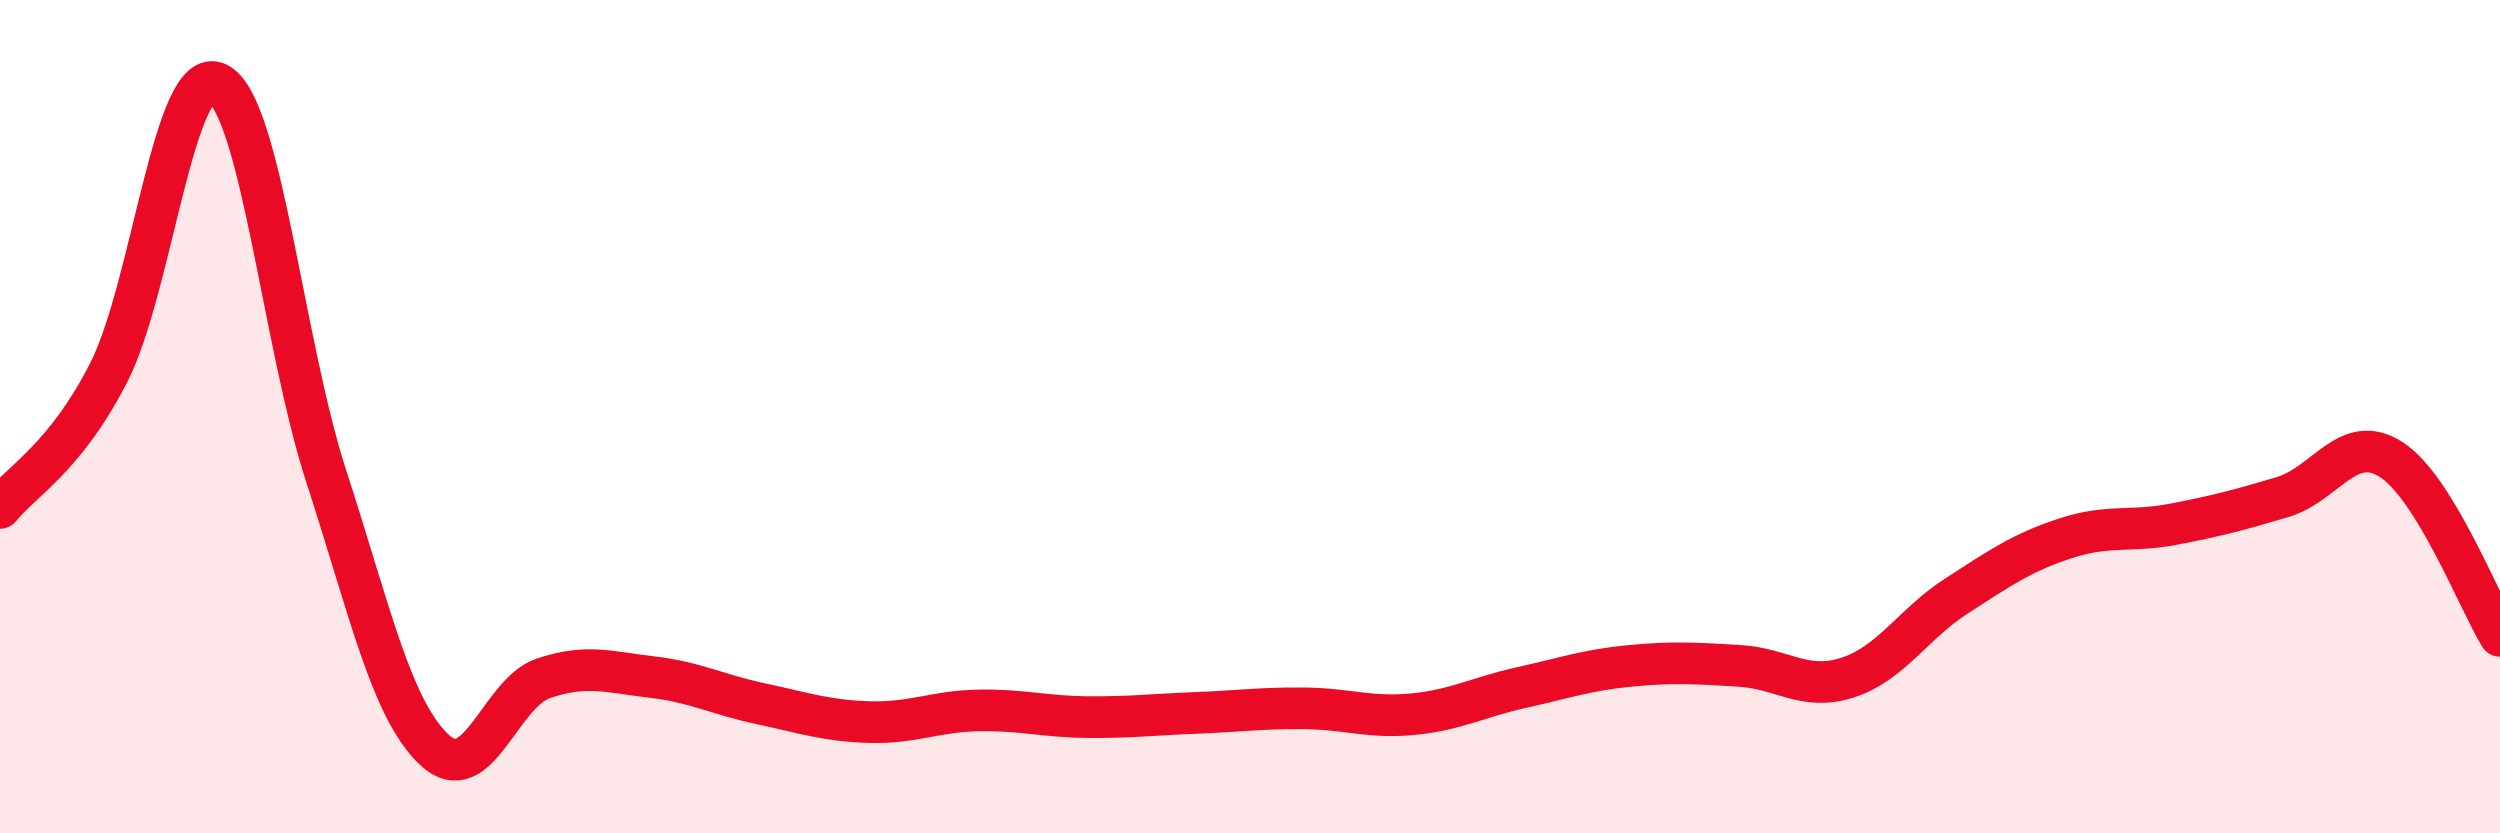
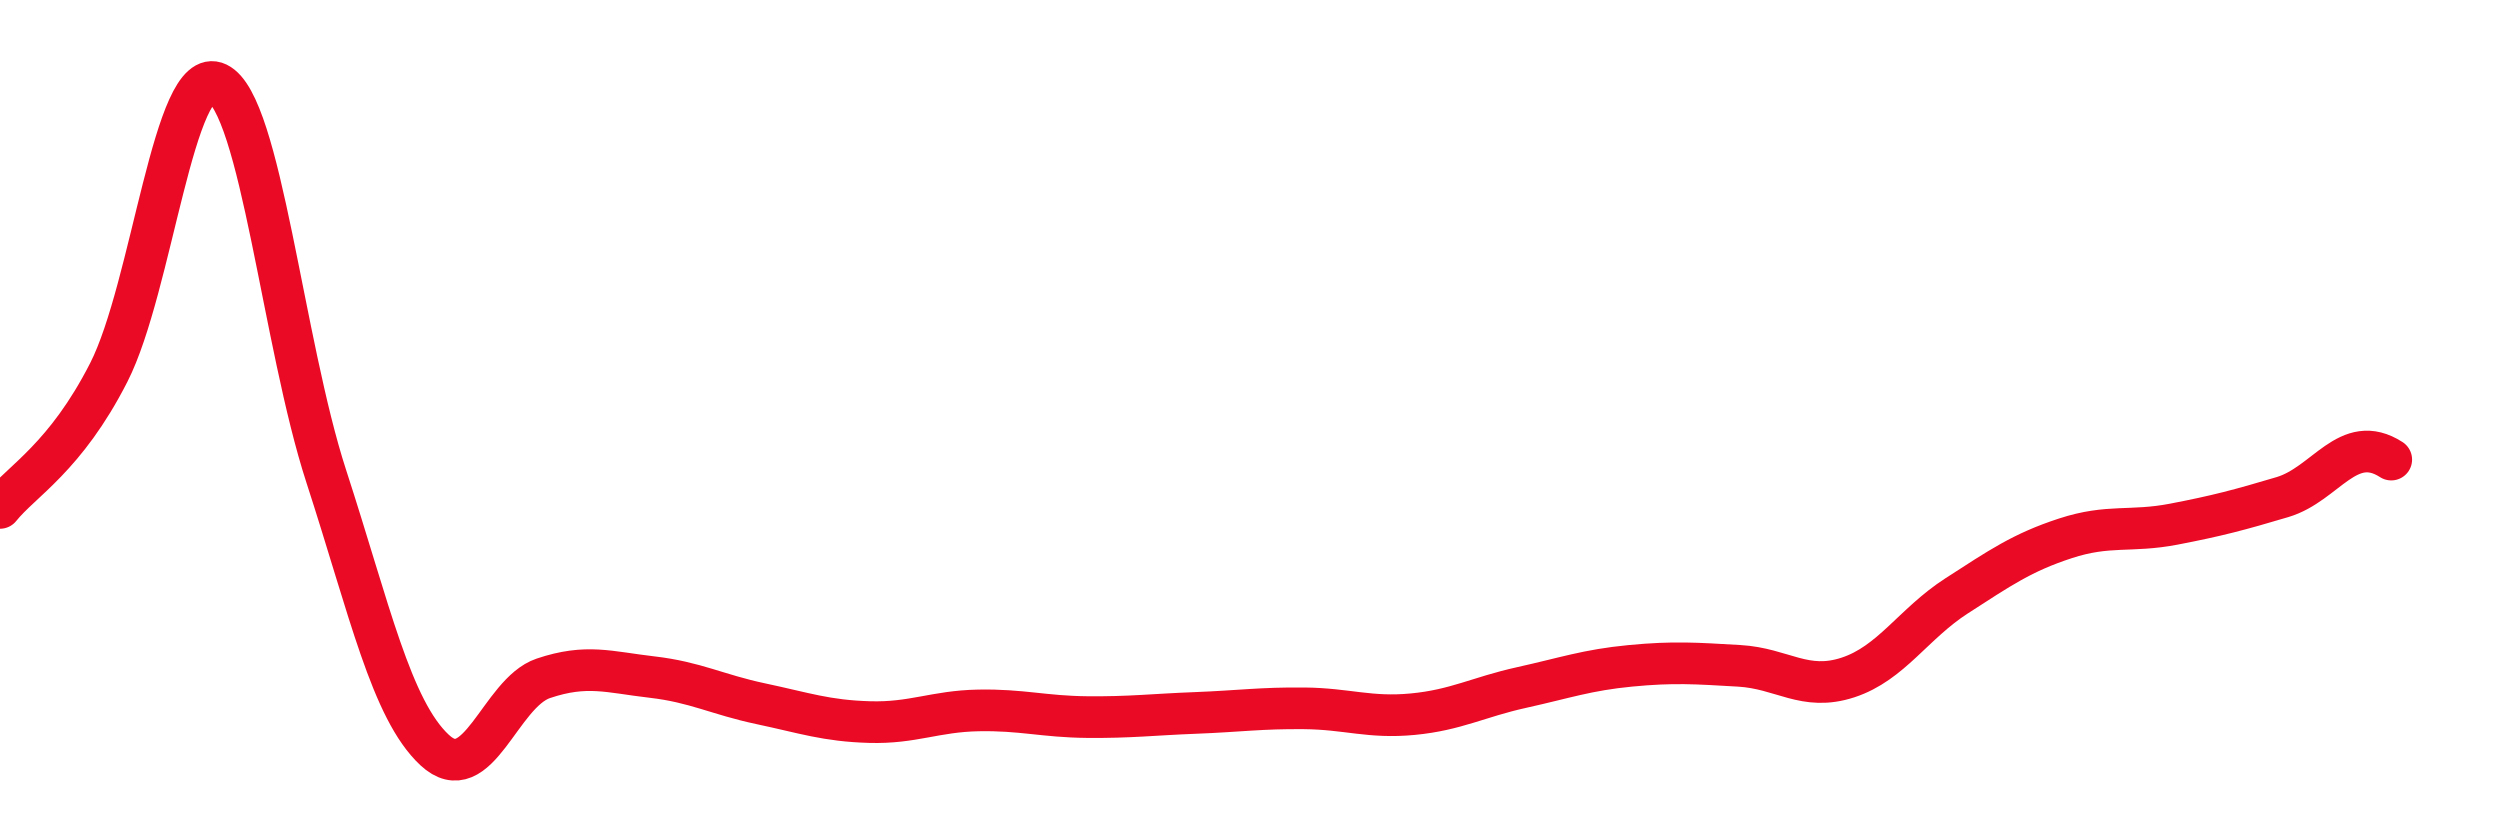
<svg xmlns="http://www.w3.org/2000/svg" width="60" height="20" viewBox="0 0 60 20">
-   <path d="M 0,12.19 C 0.52,11.54 1.57,10.98 2.61,8.94 C 3.65,6.9 4.18,1.5 5.22,2 C 6.26,2.5 6.79,8.23 7.83,11.43 C 8.87,14.63 9.39,17.03 10.43,18 C 11.47,18.97 12,16.63 13.04,16.28 C 14.08,15.93 14.61,16.13 15.65,16.25 C 16.69,16.37 17.22,16.67 18.26,16.89 C 19.3,17.11 19.83,17.3 20.87,17.33 C 21.91,17.36 22.44,17.07 23.48,17.05 C 24.52,17.03 25.05,17.2 26.09,17.21 C 27.13,17.22 27.66,17.15 28.7,17.11 C 29.74,17.07 30.26,16.99 31.3,17 C 32.34,17.01 32.87,17.24 33.91,17.14 C 34.95,17.04 35.48,16.73 36.52,16.5 C 37.56,16.27 38.09,16.08 39.13,15.98 C 40.17,15.88 40.7,15.92 41.74,15.98 C 42.78,16.04 43.31,16.6 44.35,16.26 C 45.39,15.92 45.92,14.97 46.96,14.3 C 48,13.63 48.53,13.26 49.57,12.92 C 50.61,12.58 51.13,12.78 52.17,12.58 C 53.21,12.38 53.74,12.24 54.78,11.93 C 55.82,11.62 56.35,10.36 57.39,11.03 C 58.43,11.7 59.48,14.41 60,15.26L60 20L0 20Z" fill="#EB0A25" opacity="0.1" stroke-linecap="round" stroke-linejoin="round" />
-   <path d="M 0,12.19 C 0.52,11.54 1.57,10.98 2.61,8.94 C 3.65,6.9 4.18,1.5 5.22,2 C 6.26,2.5 6.79,8.23 7.83,11.43 C 8.87,14.63 9.39,17.03 10.43,18 C 11.47,18.97 12,16.63 13.04,16.28 C 14.08,15.93 14.61,16.13 15.65,16.25 C 16.69,16.37 17.22,16.67 18.26,16.89 C 19.3,17.11 19.83,17.3 20.87,17.33 C 21.91,17.36 22.44,17.07 23.48,17.05 C 24.52,17.03 25.05,17.2 26.09,17.21 C 27.13,17.22 27.66,17.15 28.7,17.11 C 29.74,17.07 30.26,16.99 31.3,17 C 32.34,17.01 32.87,17.24 33.91,17.14 C 34.95,17.04 35.48,16.73 36.52,16.5 C 37.56,16.27 38.09,16.08 39.13,15.98 C 40.17,15.88 40.7,15.92 41.74,15.98 C 42.78,16.04 43.31,16.6 44.35,16.26 C 45.39,15.92 45.92,14.97 46.96,14.3 C 48,13.63 48.53,13.26 49.57,12.92 C 50.61,12.58 51.13,12.78 52.17,12.58 C 53.21,12.38 53.74,12.24 54.78,11.93 C 55.82,11.62 56.35,10.36 57.39,11.03 C 58.43,11.7 59.48,14.41 60,15.26" stroke="#EB0A25" stroke-width="1" fill="none" stroke-linecap="round" stroke-linejoin="round" />
+   <path d="M 0,12.19 C 0.52,11.54 1.57,10.98 2.61,8.94 C 3.65,6.9 4.18,1.5 5.22,2 C 6.26,2.5 6.79,8.23 7.83,11.43 C 8.87,14.63 9.39,17.03 10.43,18 C 11.47,18.97 12,16.63 13.04,16.28 C 14.08,15.93 14.61,16.13 15.65,16.25 C 16.69,16.37 17.22,16.67 18.26,16.89 C 19.3,17.11 19.83,17.3 20.87,17.33 C 21.91,17.36 22.44,17.07 23.48,17.05 C 24.52,17.03 25.05,17.2 26.09,17.21 C 27.13,17.22 27.66,17.15 28.7,17.11 C 29.74,17.07 30.26,16.99 31.3,17 C 32.34,17.01 32.87,17.24 33.91,17.14 C 34.95,17.04 35.48,16.73 36.52,16.5 C 37.56,16.27 38.09,16.08 39.13,15.98 C 40.17,15.88 40.7,15.92 41.74,15.98 C 42.78,16.04 43.31,16.6 44.35,16.26 C 45.39,15.92 45.92,14.97 46.96,14.3 C 48,13.63 48.53,13.26 49.57,12.92 C 50.61,12.58 51.13,12.78 52.17,12.58 C 53.21,12.38 53.74,12.24 54.78,11.93 C 55.82,11.62 56.35,10.36 57.39,11.03 " stroke="#EB0A25" stroke-width="1" fill="none" stroke-linecap="round" stroke-linejoin="round" />
</svg>